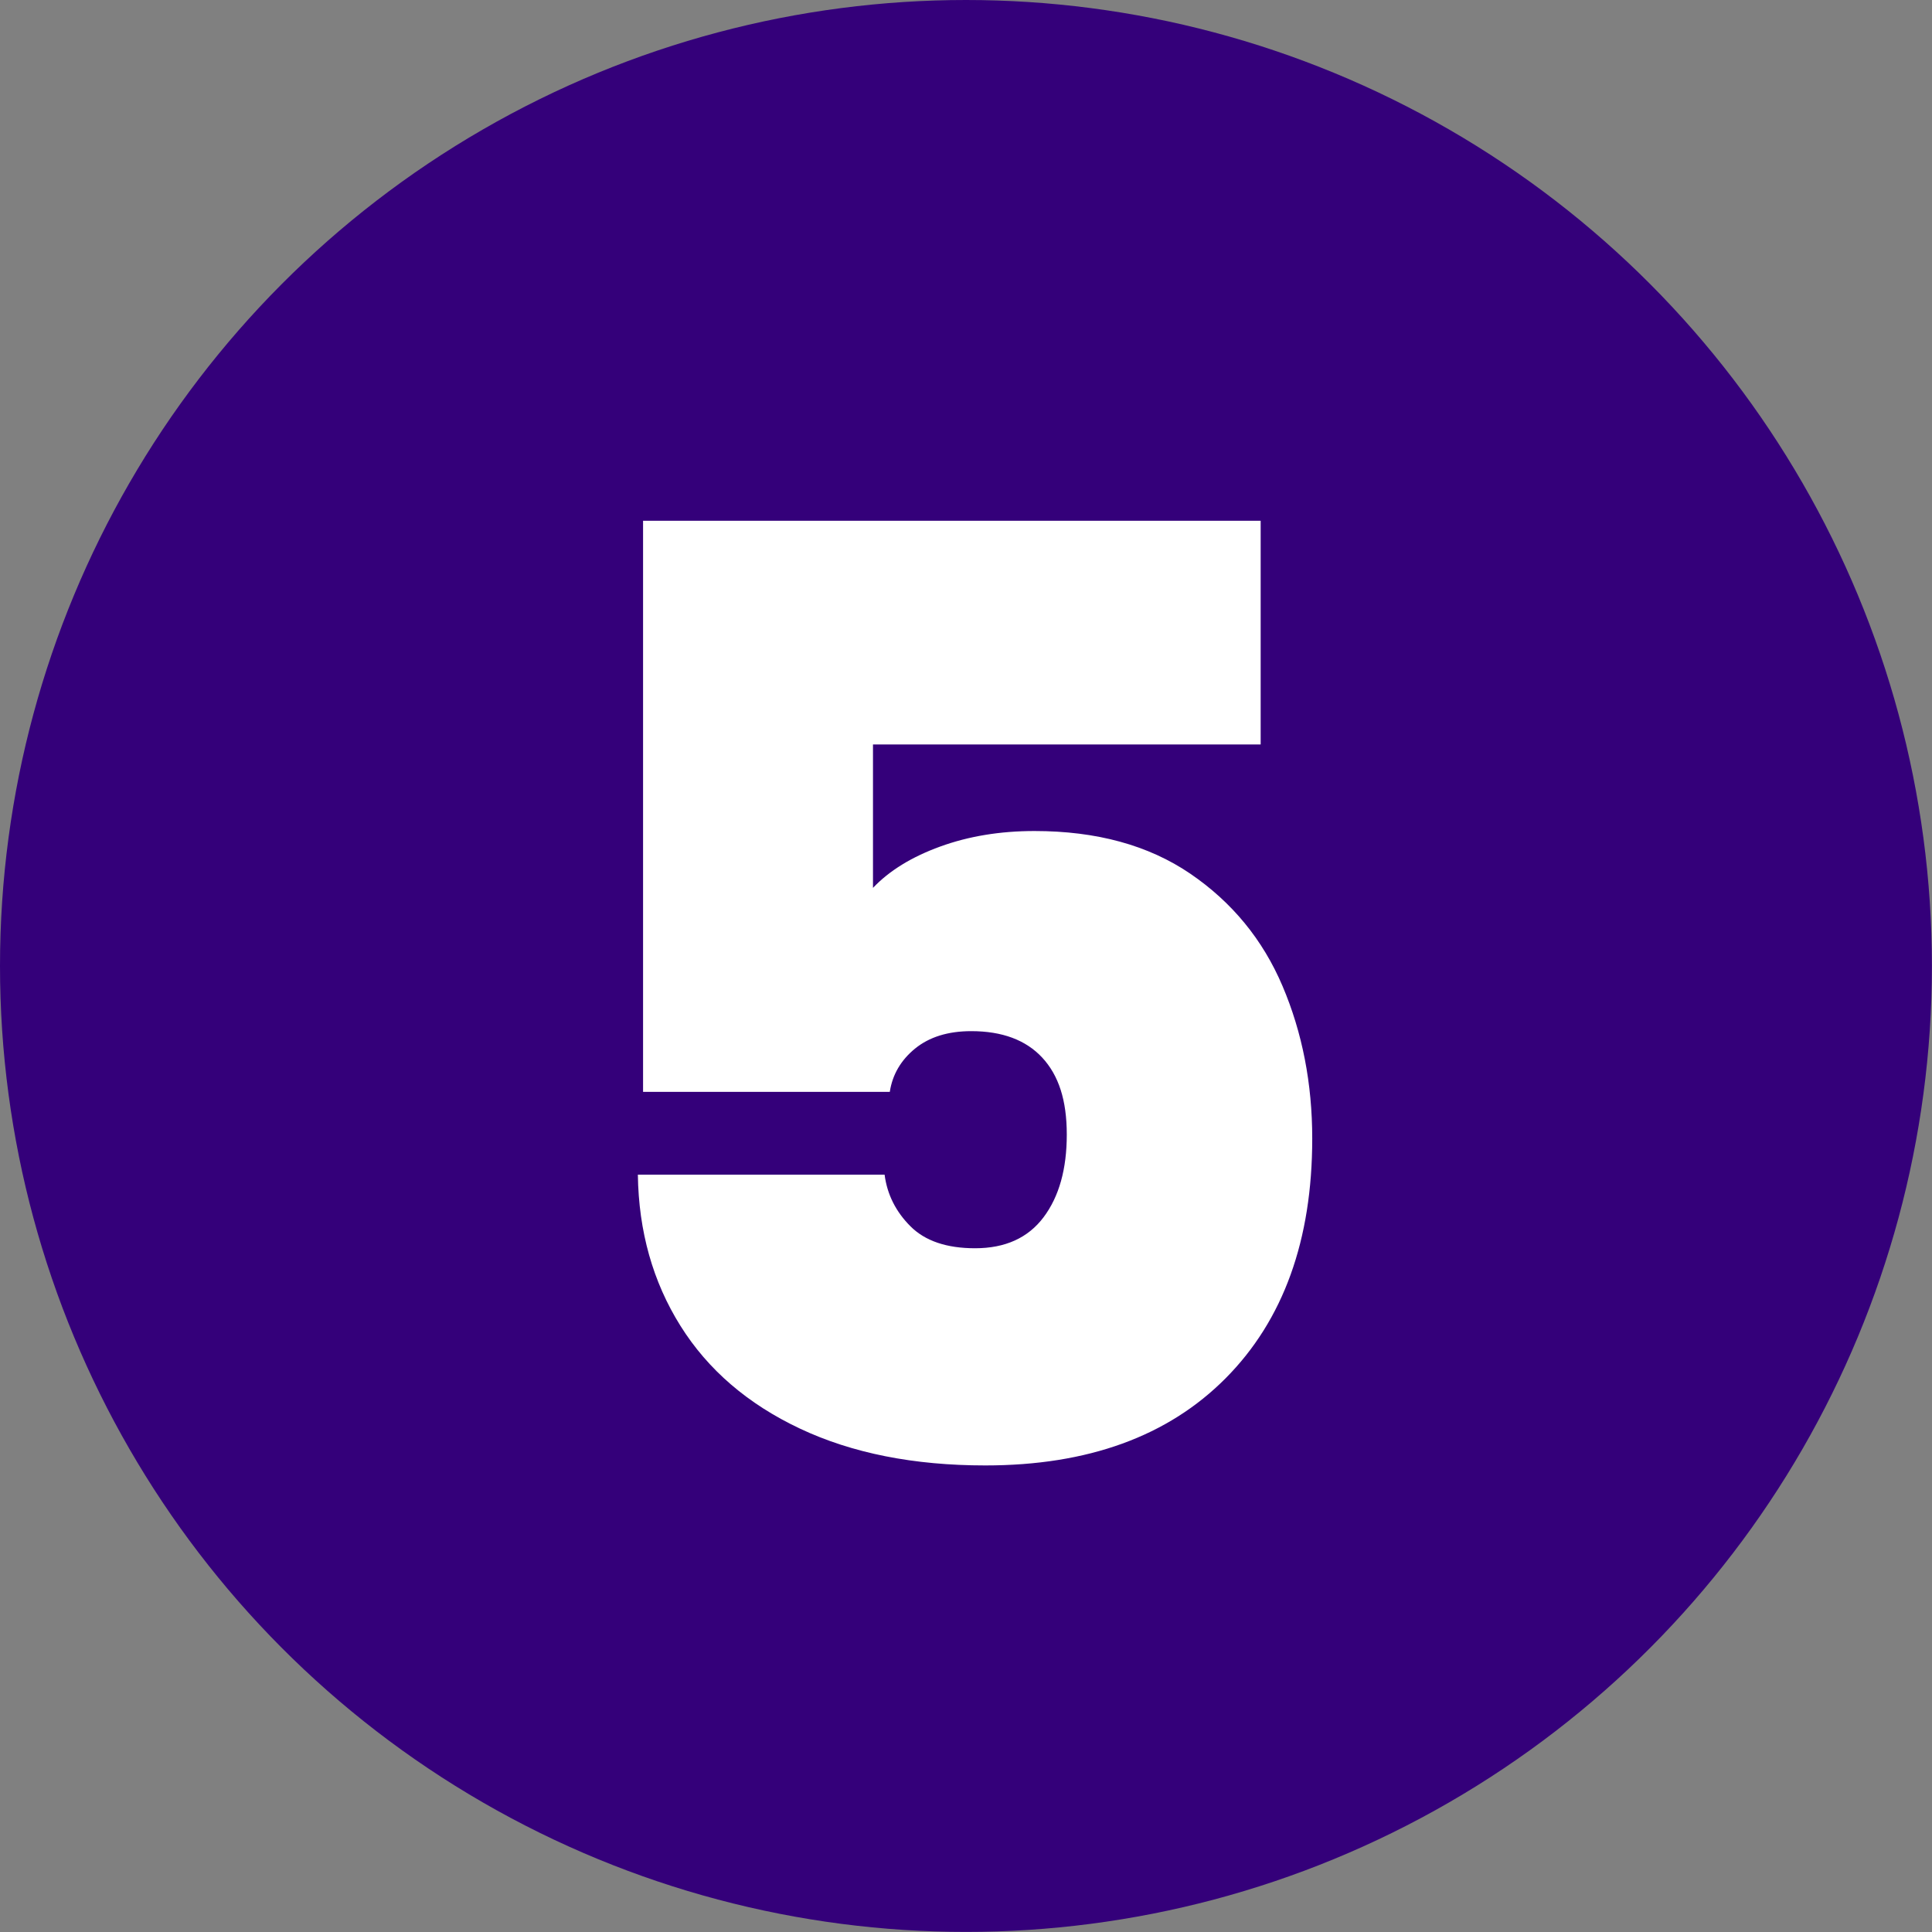
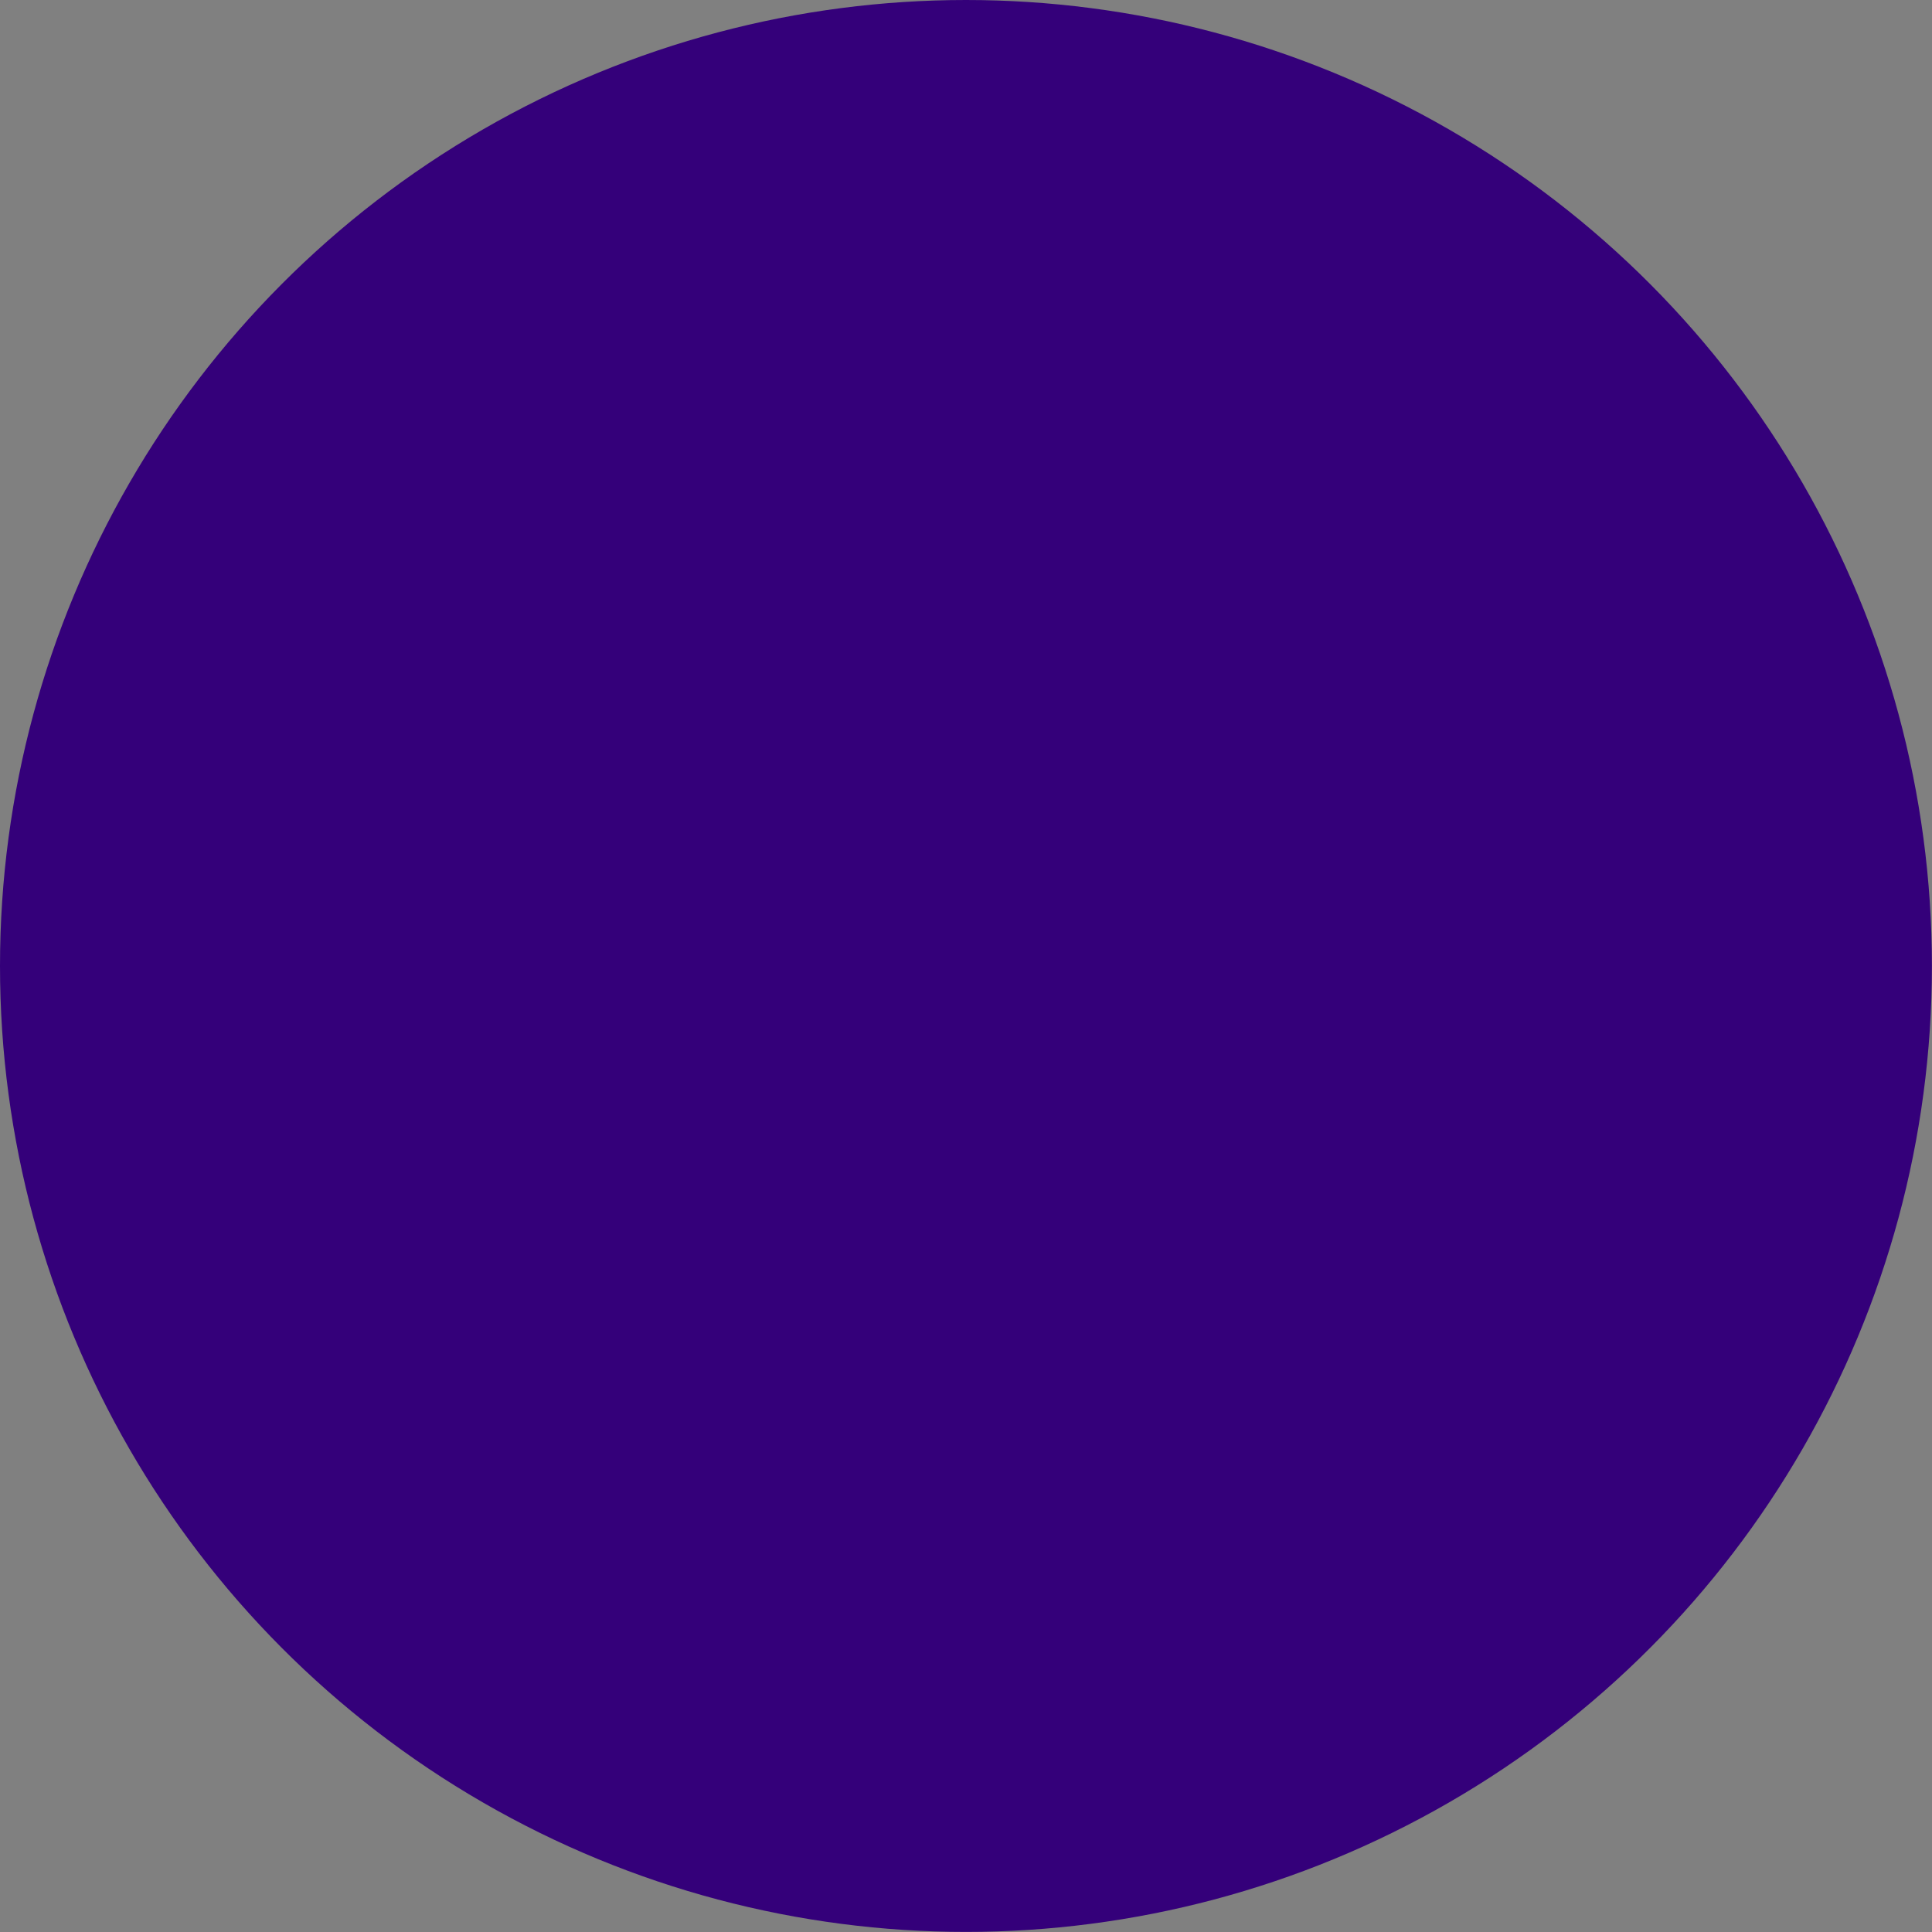
<svg xmlns="http://www.w3.org/2000/svg" id="Camada_2" viewBox="0 0 241.25 241.25">
  <rect x="0" y="0" width="241.25" height="241.25" fill="#808080" stroke="none" />
  <defs>
    <style>.cls-1{fill:#34007a;}.cls-2{fill:#fff;}</style>
  </defs>
  <g id="Camada_1-2">
    <circle class="cls-1" cx="120.62" cy="120.62" r="120.62" />
-     <path class="cls-2" d="M157.41,92.96h-48.4v17.91c2.04-2.15,4.84-3.87,8.39-5.16,3.55-1.29,7.47-1.94,11.78-1.94,7.74,0,14.22,1.77,19.44,5.32,5.21,3.55,9.06,8.23,11.53,14.04,2.47,5.81,3.71,12.16,3.71,19.04,0,12.69-3.6,22.67-10.81,29.93-7.21,7.26-17.21,10.89-30.01,10.89-8.93,0-16.64-1.53-23.15-4.6-6.51-3.07-11.48-7.34-14.92-12.83-3.44-5.49-5.22-11.78-5.32-18.88h30.81c.32,2.47,1.4,4.62,3.23,6.45,1.83,1.83,4.52,2.74,8.07,2.74,3.76,0,6.61-1.29,8.55-3.87,1.94-2.58,2.9-6.02,2.9-10.33s-1.02-7.39-3.06-9.6c-2.04-2.2-5-3.31-8.87-3.31-2.9,0-5.24.73-7.02,2.18-1.77,1.45-2.82,3.25-3.15,5.4h-30.81v-71.31h77.12v27.91Z" />
  </g>
</svg>